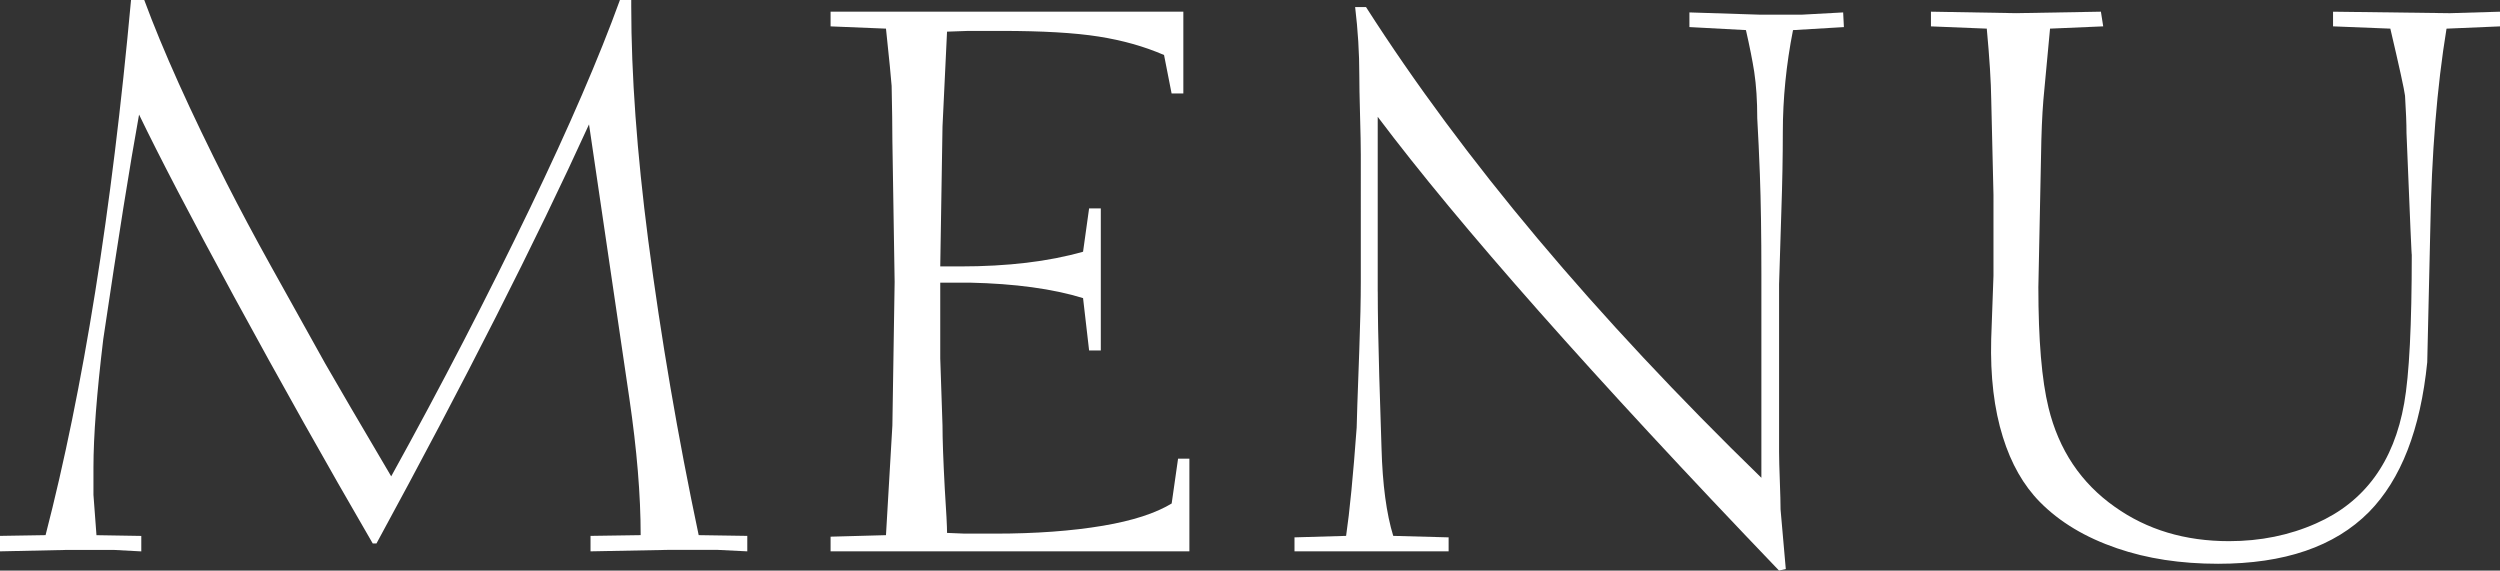
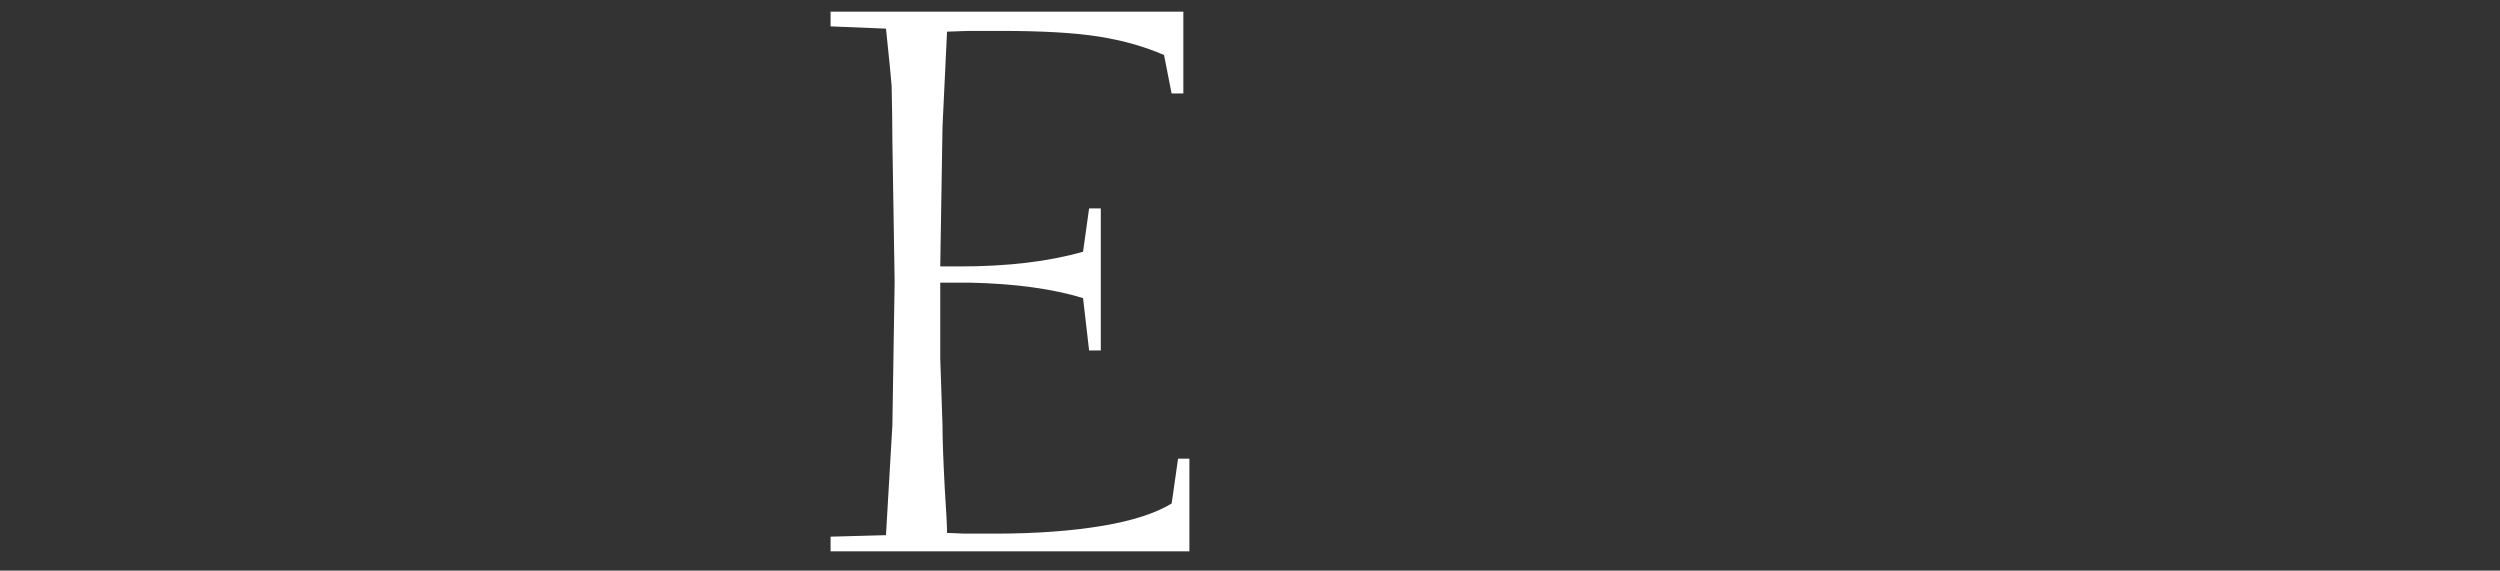
<svg xmlns="http://www.w3.org/2000/svg" version="1.1" id="レイヤー_1" x="0px" y="0px" width="110.883px" height="25.307px" viewBox="0 0 110.883 25.307" enable-background="new 0 0 110.883 25.307" xml:space="preserve">
  <rect x="0" y="0" width="110.883" height="25.307" fill="#333333" stroke="none" />
  <g>
    <g>
-       <path fill="#FFFFFF" d="M0,24.454v-0.686l2.021-0.033C3.691,17.272,4.955,9.36,5.812,0h0.586c0.823,2.229,2.043,4.938,3.657,8.126    c0.591,1.16,1.241,2.38,1.954,3.662l2.422,4.349c0.516,0.9,1.488,2.564,2.92,4.99c2.217-4.011,4.272-7.982,6.167-11.917    c1.727-3.588,3.053-6.658,3.978-9.21h0.502v0.284c0,3.031,0.25,6.485,0.752,10.363c0.568,4.346,1.314,8.708,2.239,13.088    l2.156,0.033v0.686l-1.337-0.066h-2.123l-3.493,0.066v-0.686l2.224-0.033c0-1.772-0.168-3.794-0.502-6.067L26.125,5.516    c-2.362,5.182-5.504,11.377-9.427,18.587h-0.167c-2.039-3.51-4.09-7.159-6.151-10.948c-1.905-3.51-3.31-6.201-4.212-8.073    c-0.401,2.207-0.931,5.527-1.588,9.962c-0.29,2.407-0.435,4.303-0.435,5.684v1.22l0.134,1.789l1.988,0.033v0.686l-1.236-0.066    H3.009L0,24.454z" />
      <path fill="#FFFFFF" d="M36.839,24.454v-0.651l2.457-0.067l0.284-4.864l0.1-6.369l-0.1-6.268c0-0.613-0.012-1.42-0.033-2.423    C39.523,3.477,39.44,2.63,39.296,1.27L36.839,1.17V0.518h15.646v3.627h-0.521L51.629,2.44c-0.872-0.379-1.84-0.652-2.901-0.819    c-1.062-0.167-2.499-0.25-4.31-0.25h-1.476l-0.938,0.033l-0.201,4.212l-0.1,6.201h0.886c2.106,0,3.922-0.217,5.448-0.652    l0.268-1.922h0.519v6.301h-0.519l-0.268-2.322c-1.336-0.412-3.014-0.642-5.031-0.686h-1.303c0,0.825,0,1.944,0,3.359l0.1,2.976    c0,0.603,0.033,1.538,0.101,2.809c0.067,1.024,0.101,1.677,0.101,1.956l0.785,0.032h1.338c1.805,0,3.403-0.116,4.797-0.351    c1.314-0.223,2.328-0.551,3.042-0.986l0.284-1.989h0.502v4.112H36.839z" />
-       <path fill="#FFFFFF" d="M61.108,12.934c0,0.938,0.021,2.183,0.066,3.733l0.101,3.215c0.044,1.608,0.218,2.903,0.519,3.886    l2.457,0.066v0.619h-1.203h-1.873h-3.76v-0.619l2.289-0.066c0.156-1.061,0.312-2.661,0.469-4.805c0-0.188,0.039-1.345,0.117-3.465    c0.045-1.228,0.066-2.231,0.066-3.013V6.862c0-0.391-0.012-0.979-0.034-1.766c-0.022-0.787-0.032-1.375-0.032-1.768    c0-0.981-0.062-1.985-0.185-3.013h0.483c4.312,6.742,10.158,13.701,17.535,20.877v-9.026c0-1.75-0.022-3.226-0.067-4.43    c-0.033-0.88-0.072-1.71-0.116-2.49c0-0.78-0.045-1.465-0.134-2.056c-0.078-0.501-0.201-1.12-0.368-1.855l-2.507-0.134v-0.65    l3.159,0.101h1.805l1.855-0.101l0.033,0.651l-2.257,0.134c-0.301,1.527-0.452,3.037-0.452,4.53c0,1.06-0.021,2.234-0.066,3.527    l-0.1,3.209v7.438c0,0.29,0.012,0.72,0.033,1.287c0.021,0.568,0.033,0.992,0.033,1.271l0.232,2.641l-0.301,0.067    C70.65,16.692,64.717,9.984,61.106,5.181v7.753H61.108z" />
-       <path fill="#FFFFFF" d="M88.12,1.27L85.644,1.17V0.518l3.778,0.066l3.76-0.066l0.102,0.651L90.926,1.27l-0.25,2.674    c-0.067,0.635-0.112,1.388-0.135,2.257l-0.133,6.535c0,2.34,0.15,4.123,0.451,5.349c0.457,1.872,1.438,3.337,2.941,4.396    c1.426,1.014,3.113,1.521,5.064,1.521c1.393,0,2.68-0.262,3.86-0.786c2.149-0.946,3.453-2.725,3.91-5.332    c0.223-1.259,0.336-3.465,0.336-6.618c0,0.29-0.078-1.499-0.234-5.365c0-0.412-0.022-0.964-0.065-1.655    c-0.035-0.279-0.252-1.271-0.652-2.976l-2.541-0.101v-0.65l5.182,0.066l2.223-0.066V1.17l-2.372,0.101    c-0.425,2.597-0.664,5.565-0.72,8.909l-0.135,5.884c-0.301,2.985-1.164,5.204-2.59,6.651c-1.516,1.527-3.744,2.29-6.686,2.29    c-1.66,0-3.154-0.229-4.48-0.686c-1.404-0.479-2.547-1.164-3.426-2.056c-0.725-0.736-1.271-1.694-1.639-2.875    c-0.392-1.248-0.562-2.697-0.519-4.347l0.101-2.808V8.642L88.318,4.43C88.308,3.627,88.241,2.574,88.12,1.27z" />
    </g>
  </g>
</svg>